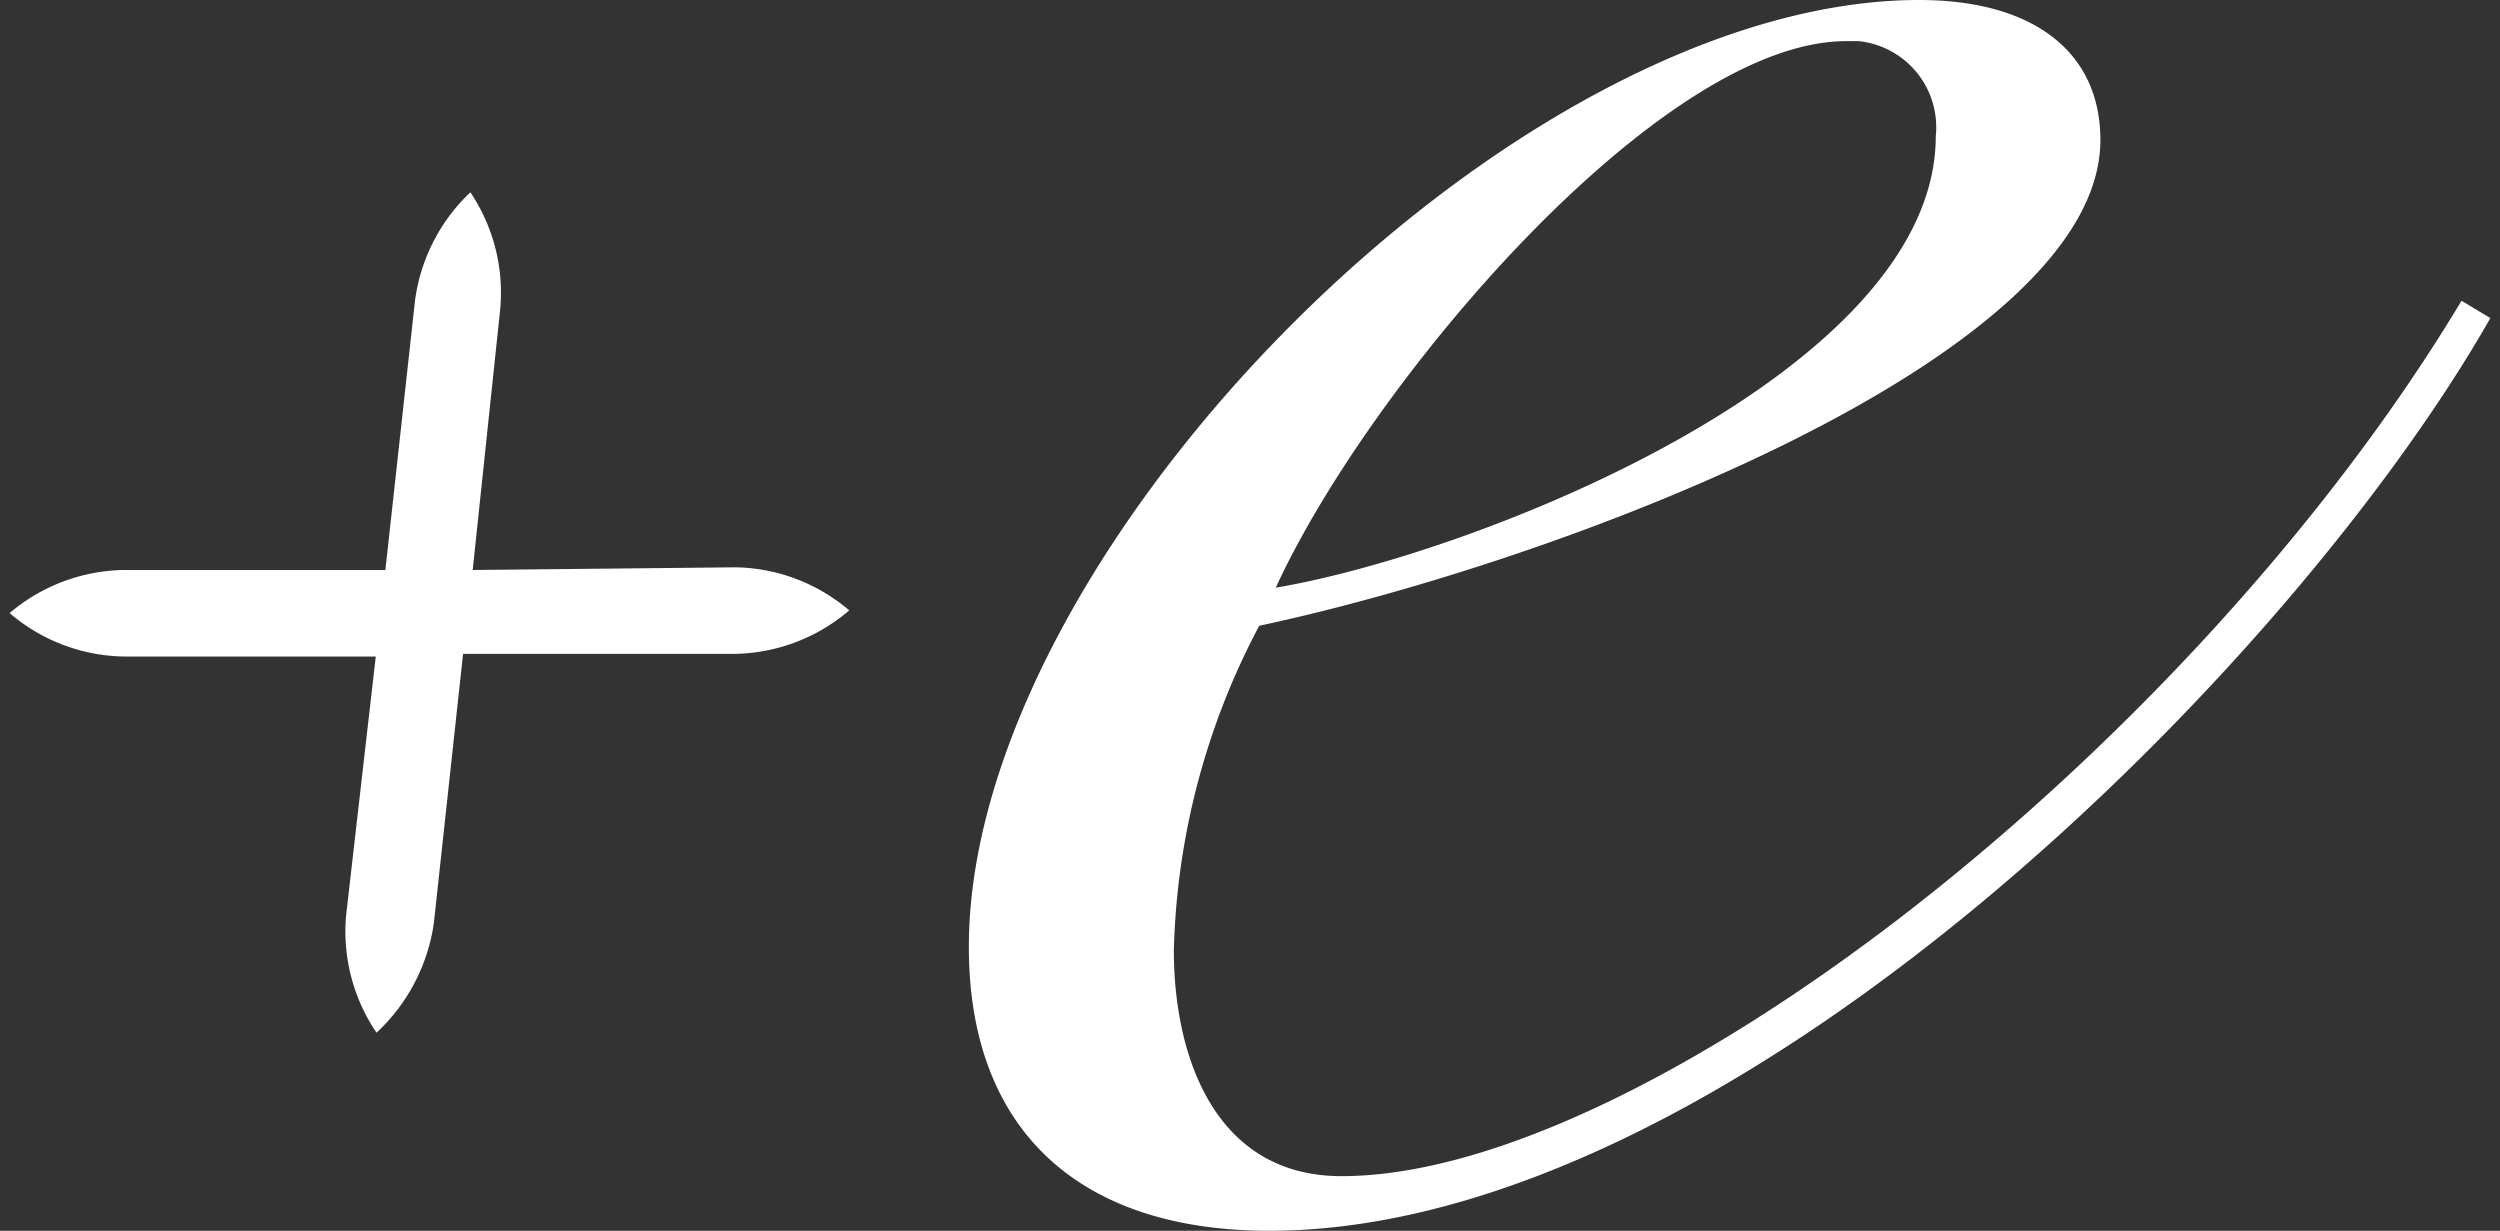
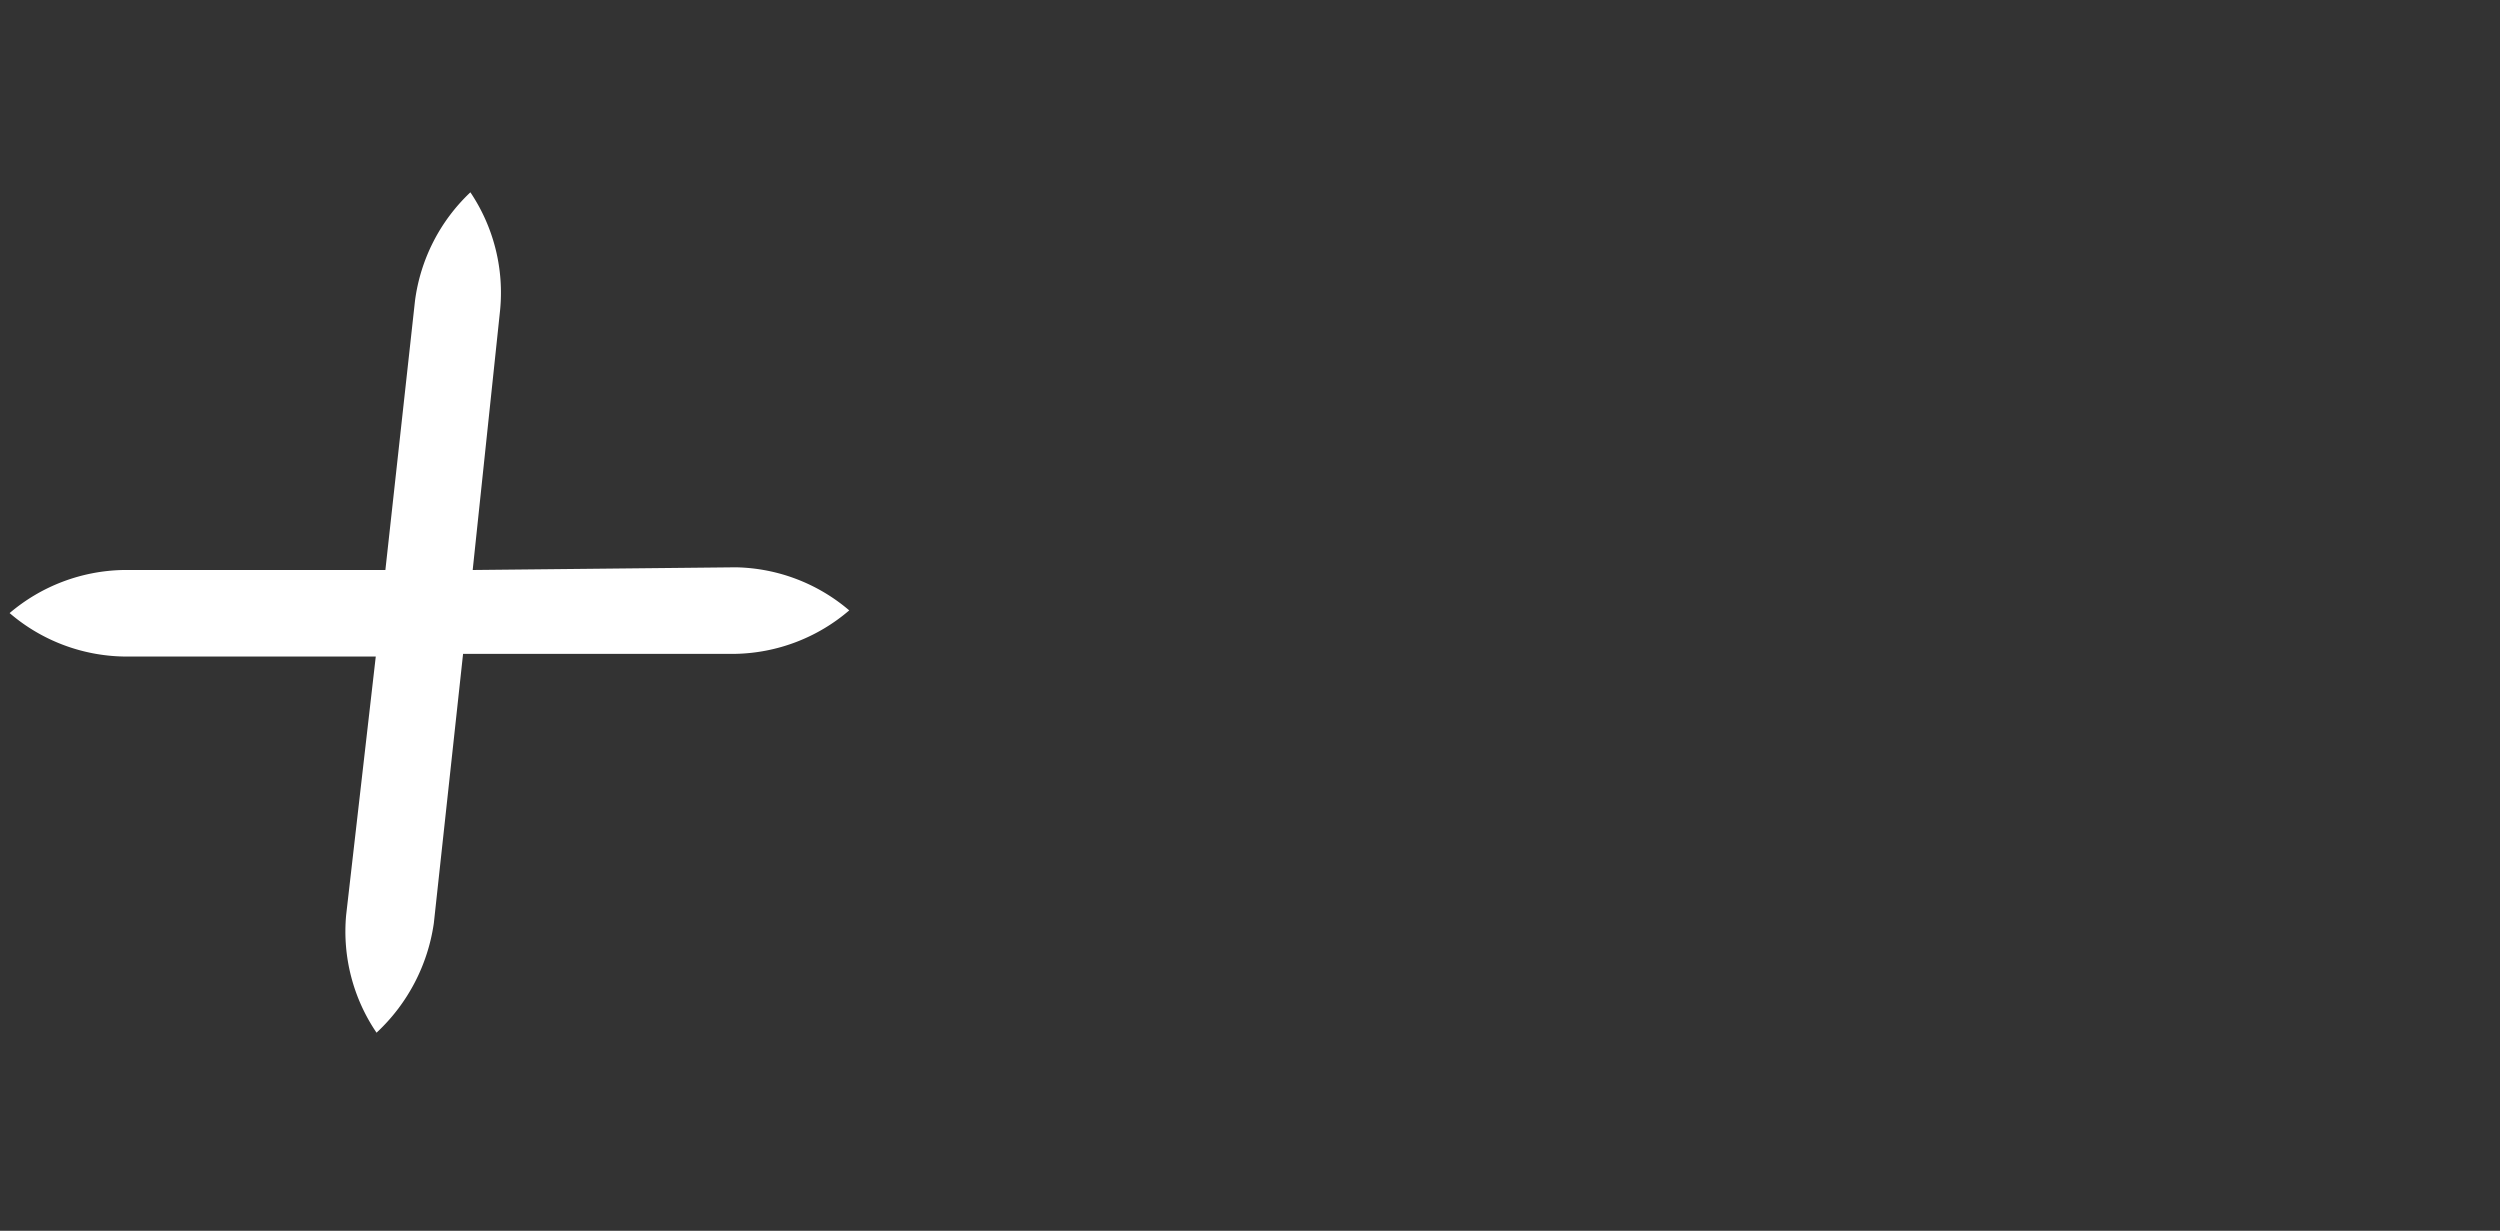
<svg xmlns="http://www.w3.org/2000/svg" viewBox="0 0 65 32">
  <rect x="0" y="0" width="65" height="32" fill="#333333" stroke="none" />
-   <path d="M64,7.82C57,19.47,42.79,30.58,34.88,30.58c-3.29,0-4.36-3.11-4.36-5.87a19,19,0,0,1,2.22-8.44c7.92-1.69,21.87-7,21.87-12.63C54.61,1.33,52.84,0,49.9,0,39.32,0,25.19,14.31,25.19,24.62,25.19,29.33,28,32,33,32,45,32,59.59,17.33,64.75,8.27ZM48,1.07h0l.33,0a2.25,2.25,0,0,1,2,2.47c0,6.14-11.91,10.85-17.16,11.74C35.59,10,43.14,1.07,48,1.07Z" fill="#fff" />
  <path d="M12.29,14.82,13,8.09A4.68,4.68,0,0,0,12.23,5a4.72,4.72,0,0,0-1.44,2.82l-.77,7H3.2A4.7,4.7,0,0,0,.25,15.94h0a4.68,4.68,0,0,0,3,1.13H9.77L9,23.79a4.68,4.68,0,0,0,.79,3.06h0A4.82,4.82,0,0,0,11.28,24l.76-7h7.09a4.68,4.68,0,0,0,2.95-1.13,4.67,4.67,0,0,0-2.95-1.12Z" fill="#fff" />
</svg>